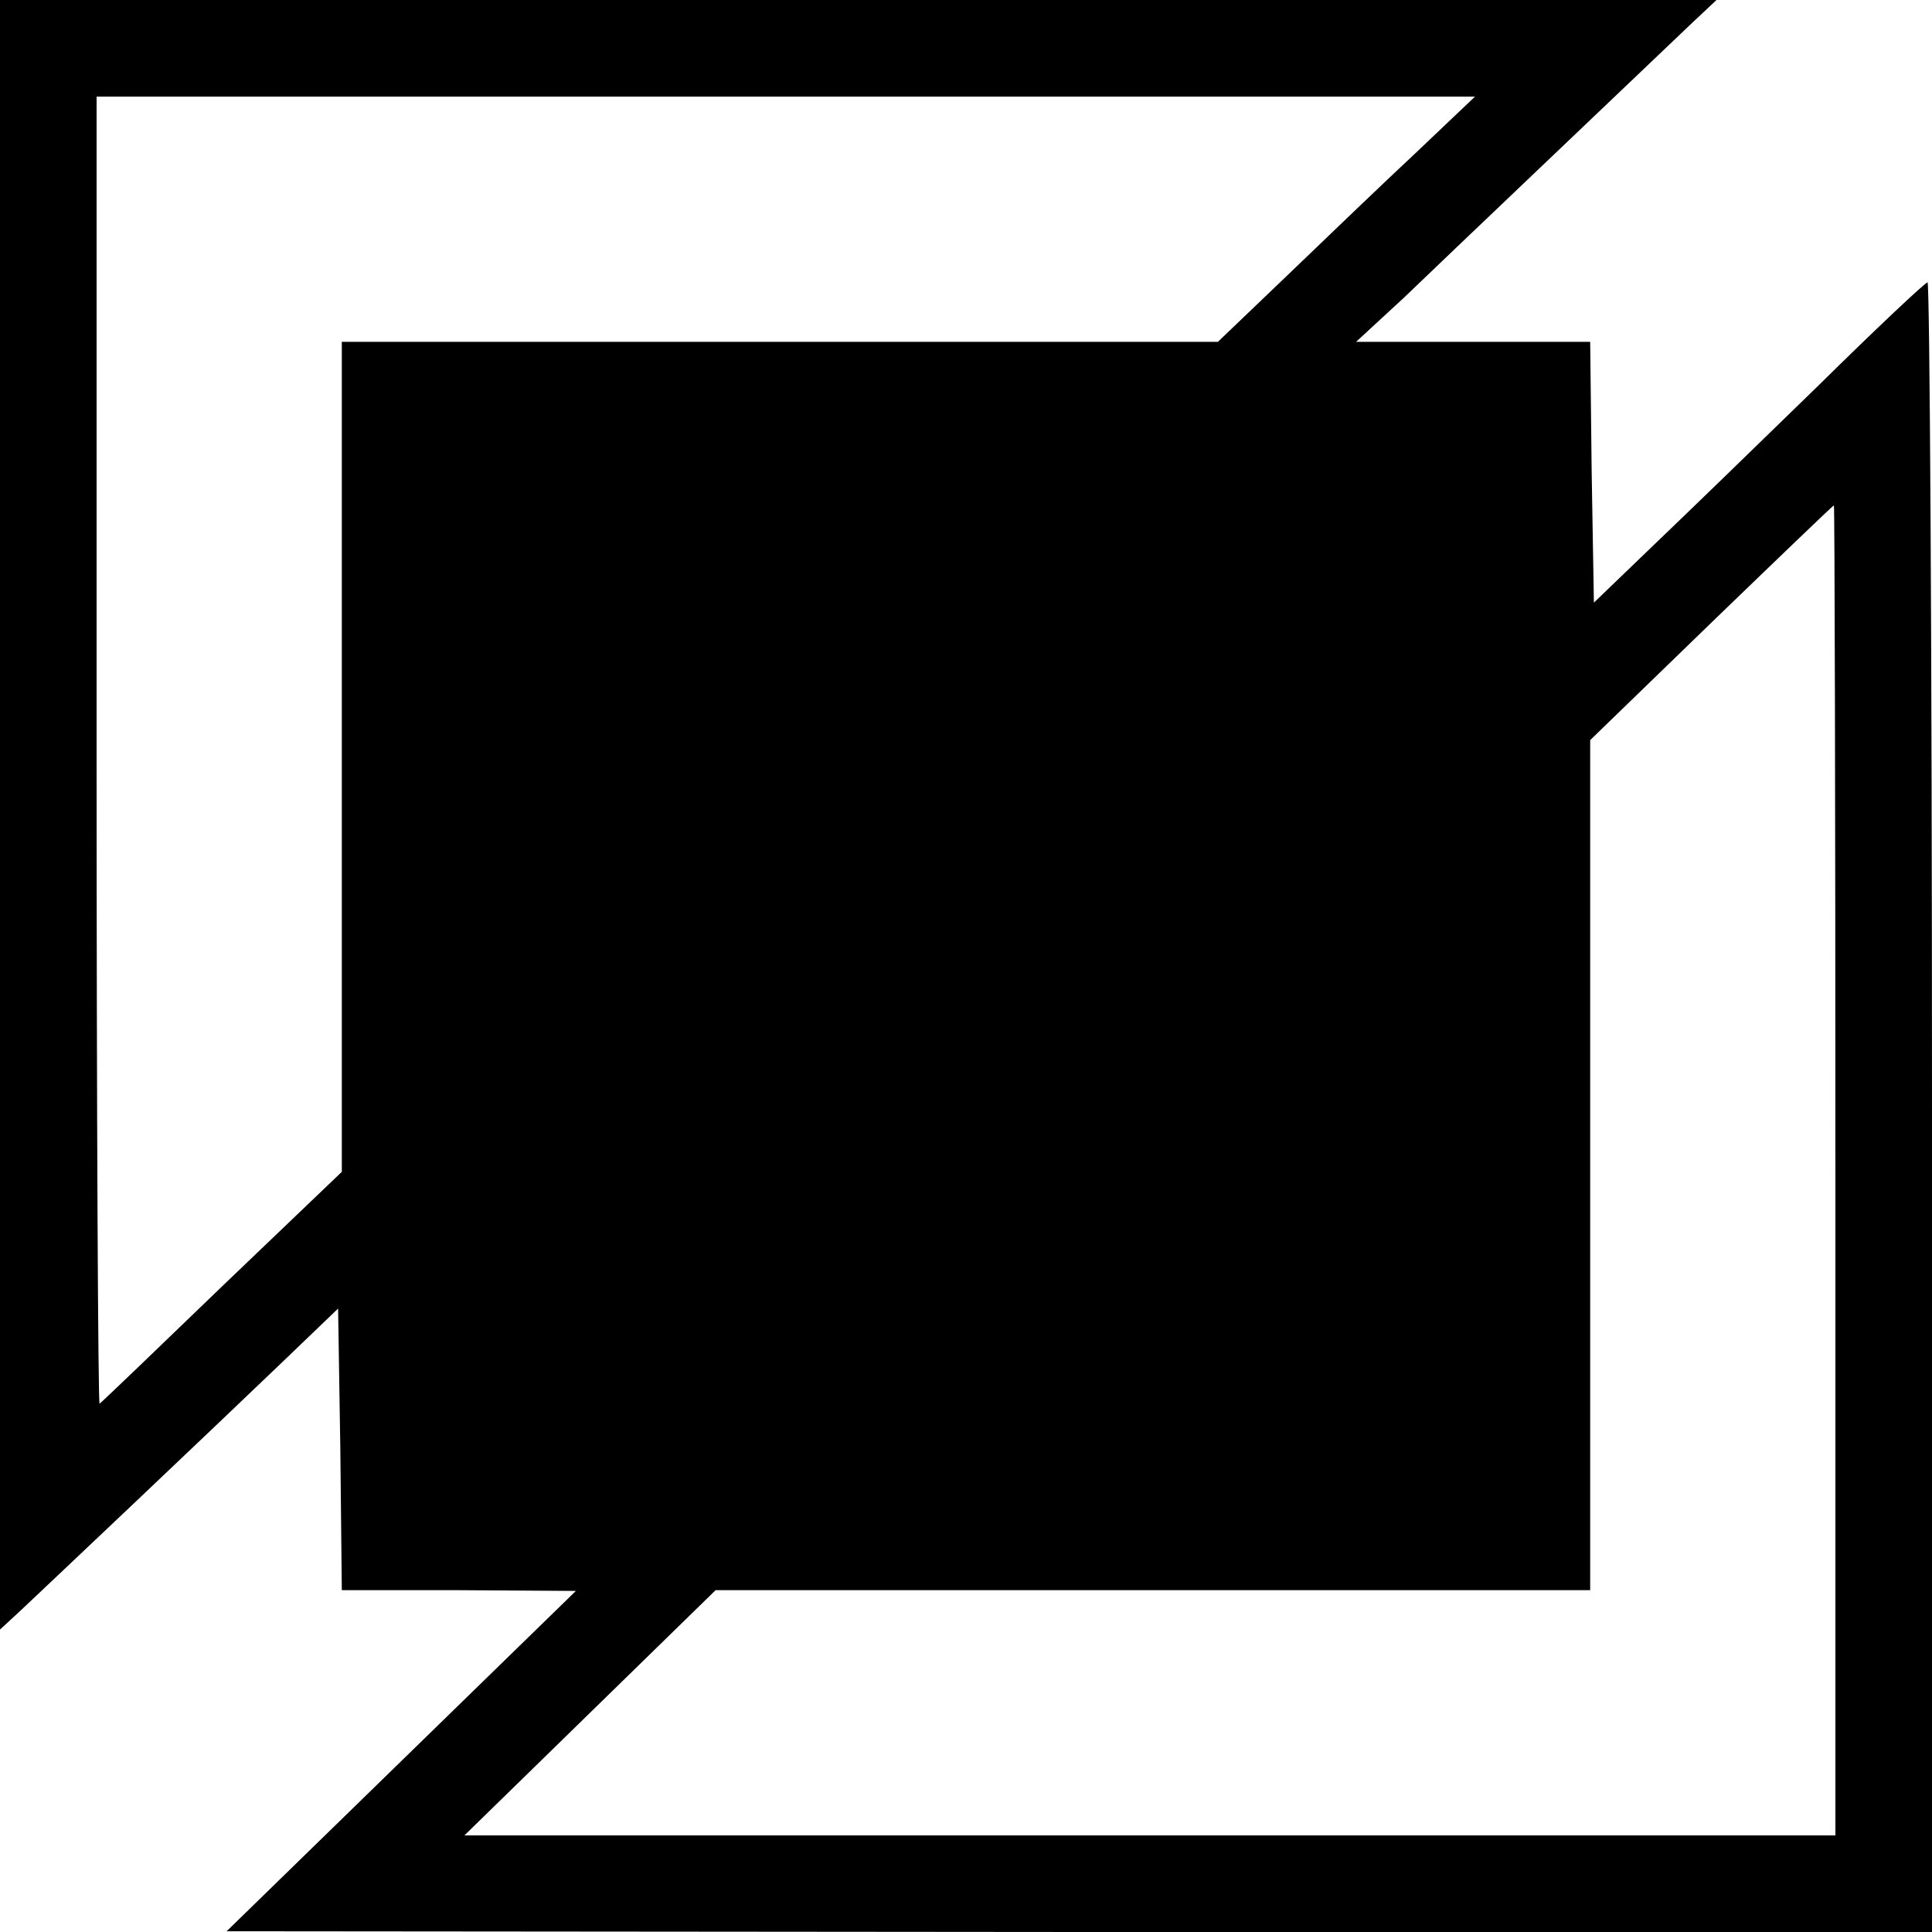
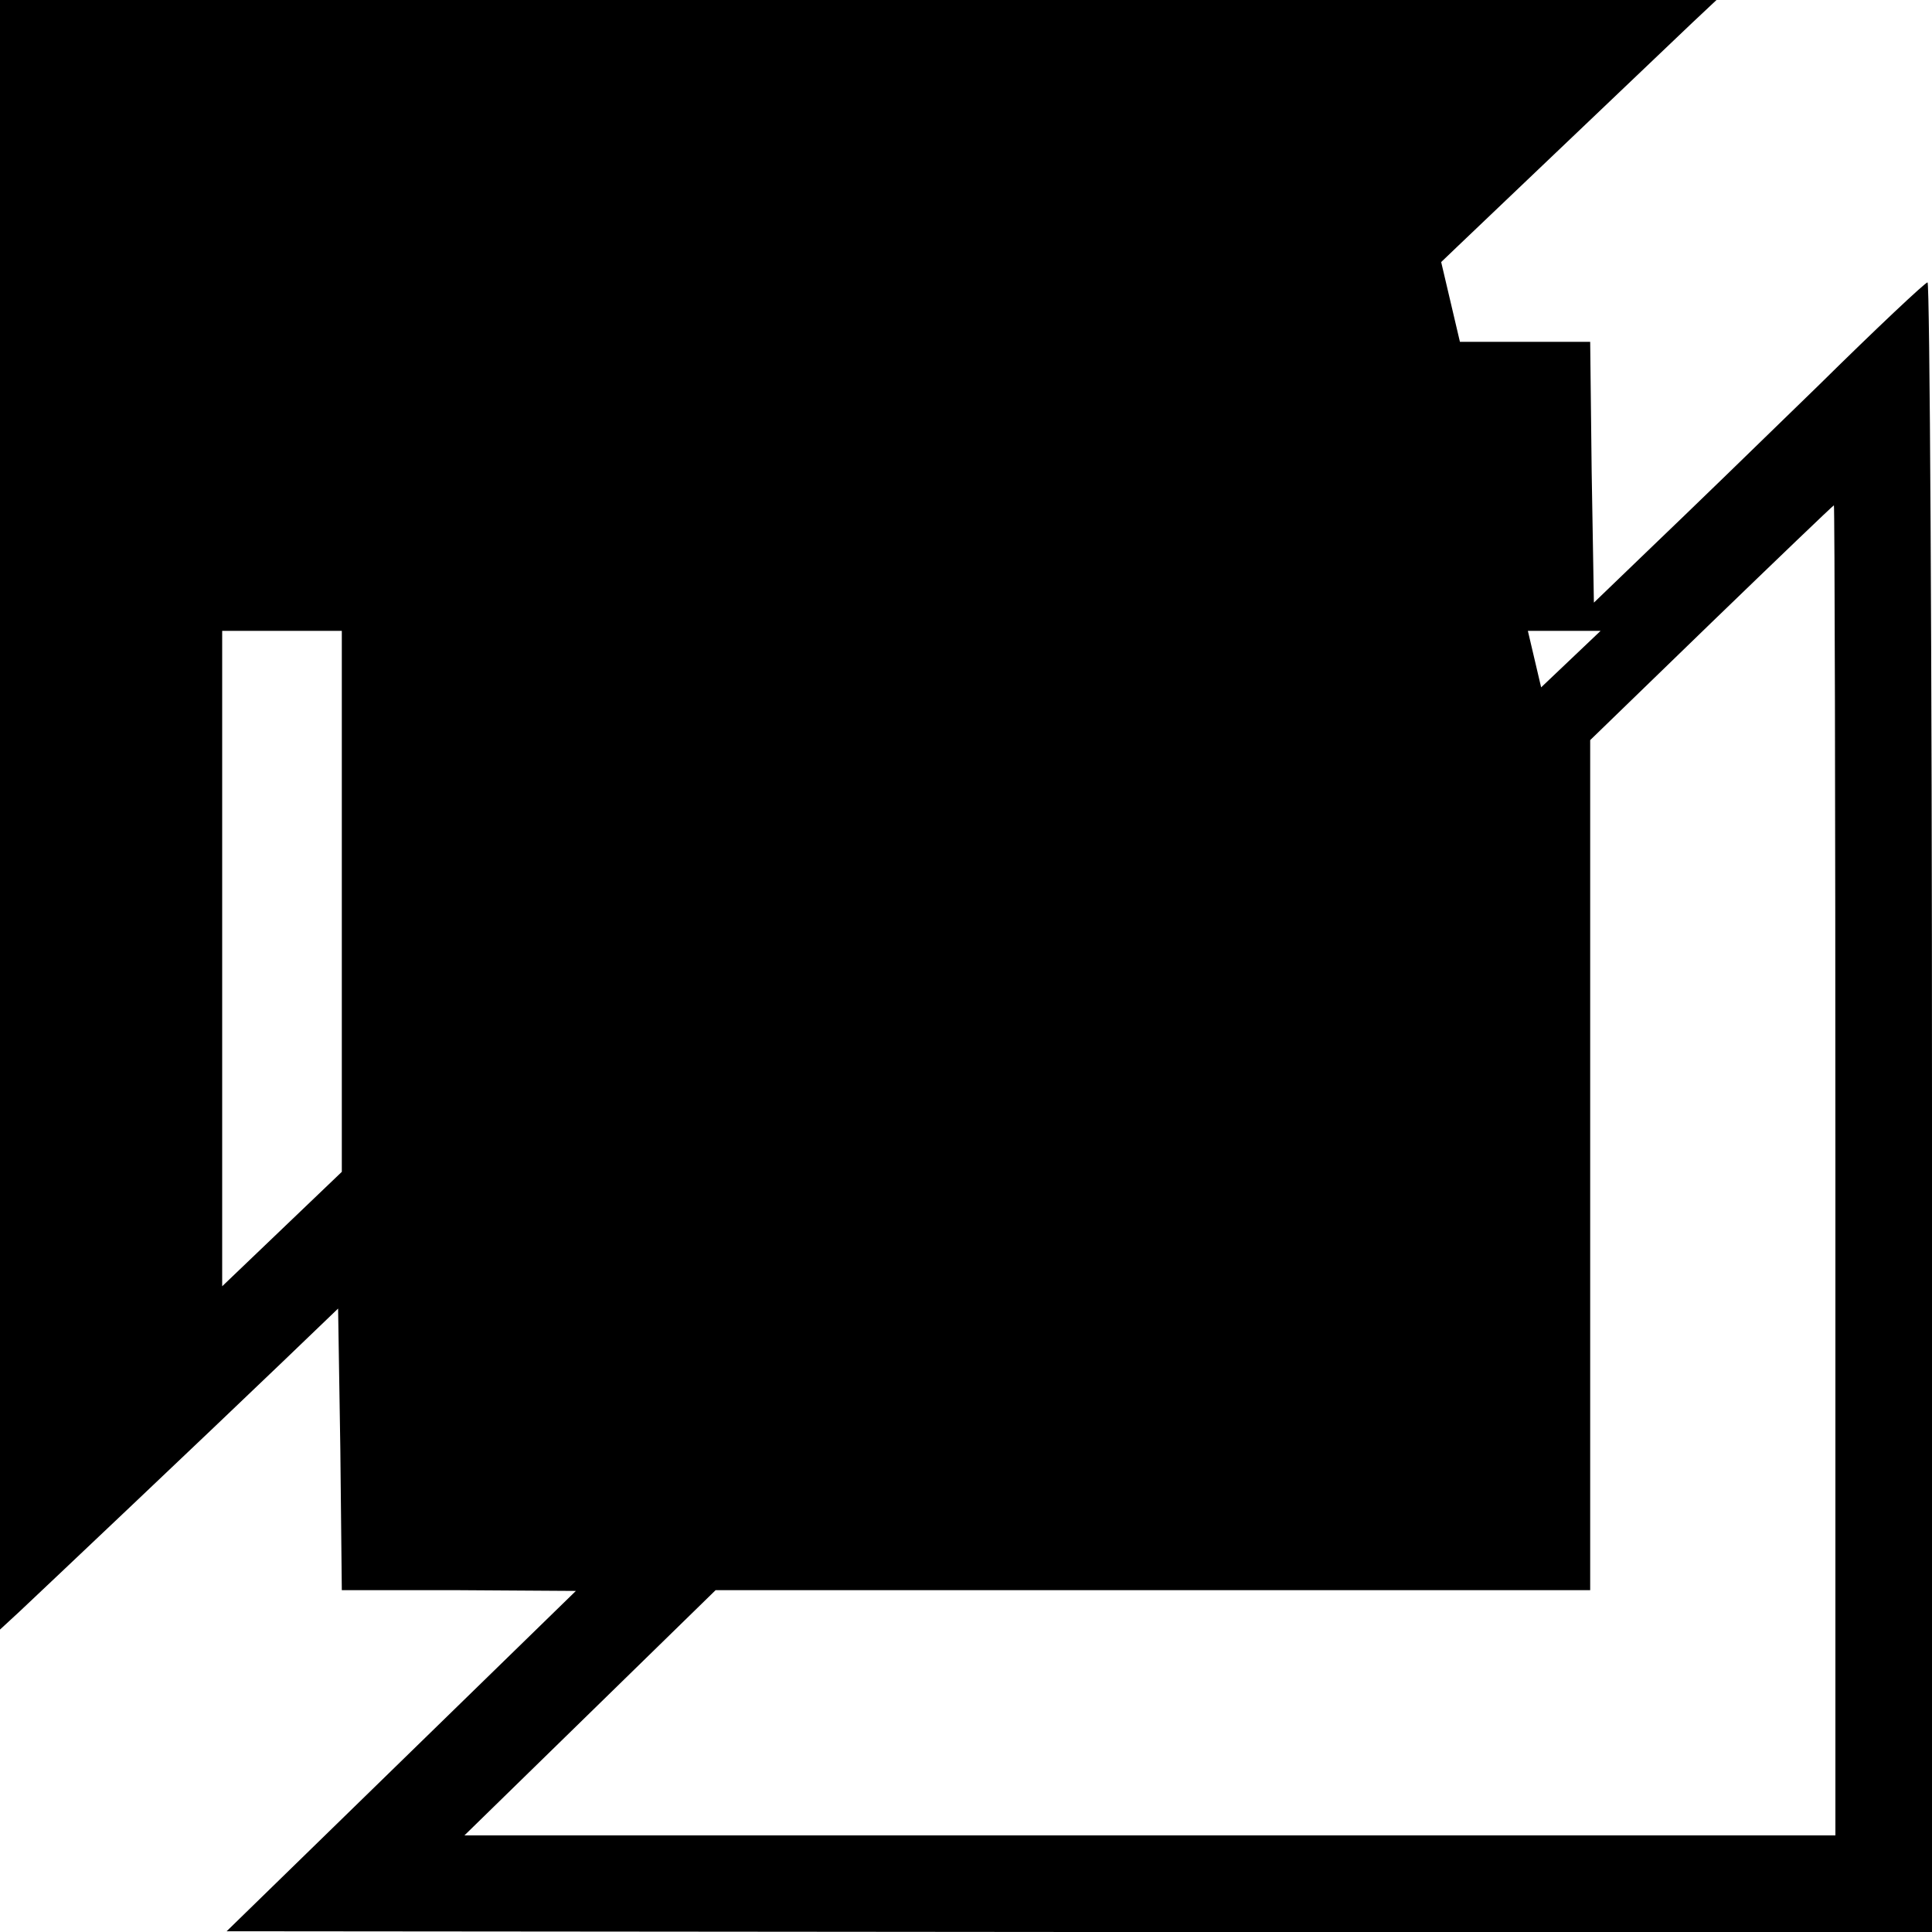
<svg xmlns="http://www.w3.org/2000/svg" version="1.0" width="260pt" height="260pt" viewBox="0 0 260 260" preserveAspectRatio="xMidYMid meet">
  <g transform="translate(0,260) scale(0.1,-0.1)" fill="#000000" stroke="none">
-     <path d="M0 1503 l0 -1096 26 24 c33 31 255 241 354 336 l75 72 3 -189 2 -190 158 0 157 -1 -235 -229 -235 -229 1148 -1 1147 0 0 1110 c0 611 -3 1110 -6 1110 -3 0 -69 -62 -147 -139 -78 -76 -178 -173 -222 -215 l-80 -77 -3 176 -2 175 -158 0 -157 0 65 60 c56 54 298 284 387 369 l33 31 -1155 0 -1155 0 0 -1097z m1905 891 c-44 -41 -122 -116 -173 -165 l-93 -89 -590 0 -589 0 0 -559 0 -558 -161 -154 c-88 -85 -162 -156 -165 -158 -2 -2 -4 392 -4 877 l0 882 928 0 927 0 -80 -76z m565 -1369 l0 -895 -922 0 -923 0 169 165 169 165 588 0 589 0 0 572 0 572 163 158 c89 86 163 157 165 158 1 0 2 -403 2 -895z" />
+     <path d="M0 1503 l0 -1096 26 24 c33 31 255 241 354 336 l75 72 3 -189 2 -190 158 0 157 -1 -235 -229 -235 -229 1148 -1 1147 0 0 1110 c0 611 -3 1110 -6 1110 -3 0 -69 -62 -147 -139 -78 -76 -178 -173 -222 -215 l-80 -77 -3 176 -2 175 -158 0 -157 0 65 60 c56 54 298 284 387 369 l33 31 -1155 0 -1155 0 0 -1097z m1905 891 c-44 -41 -122 -116 -173 -165 l-93 -89 -590 0 -589 0 0 -559 0 -558 -161 -154 l0 882 928 0 927 0 -80 -76z m565 -1369 l0 -895 -922 0 -923 0 169 165 169 165 588 0 589 0 0 572 0 572 163 158 c89 86 163 157 165 158 1 0 2 -403 2 -895z" />
  </g>
</svg>